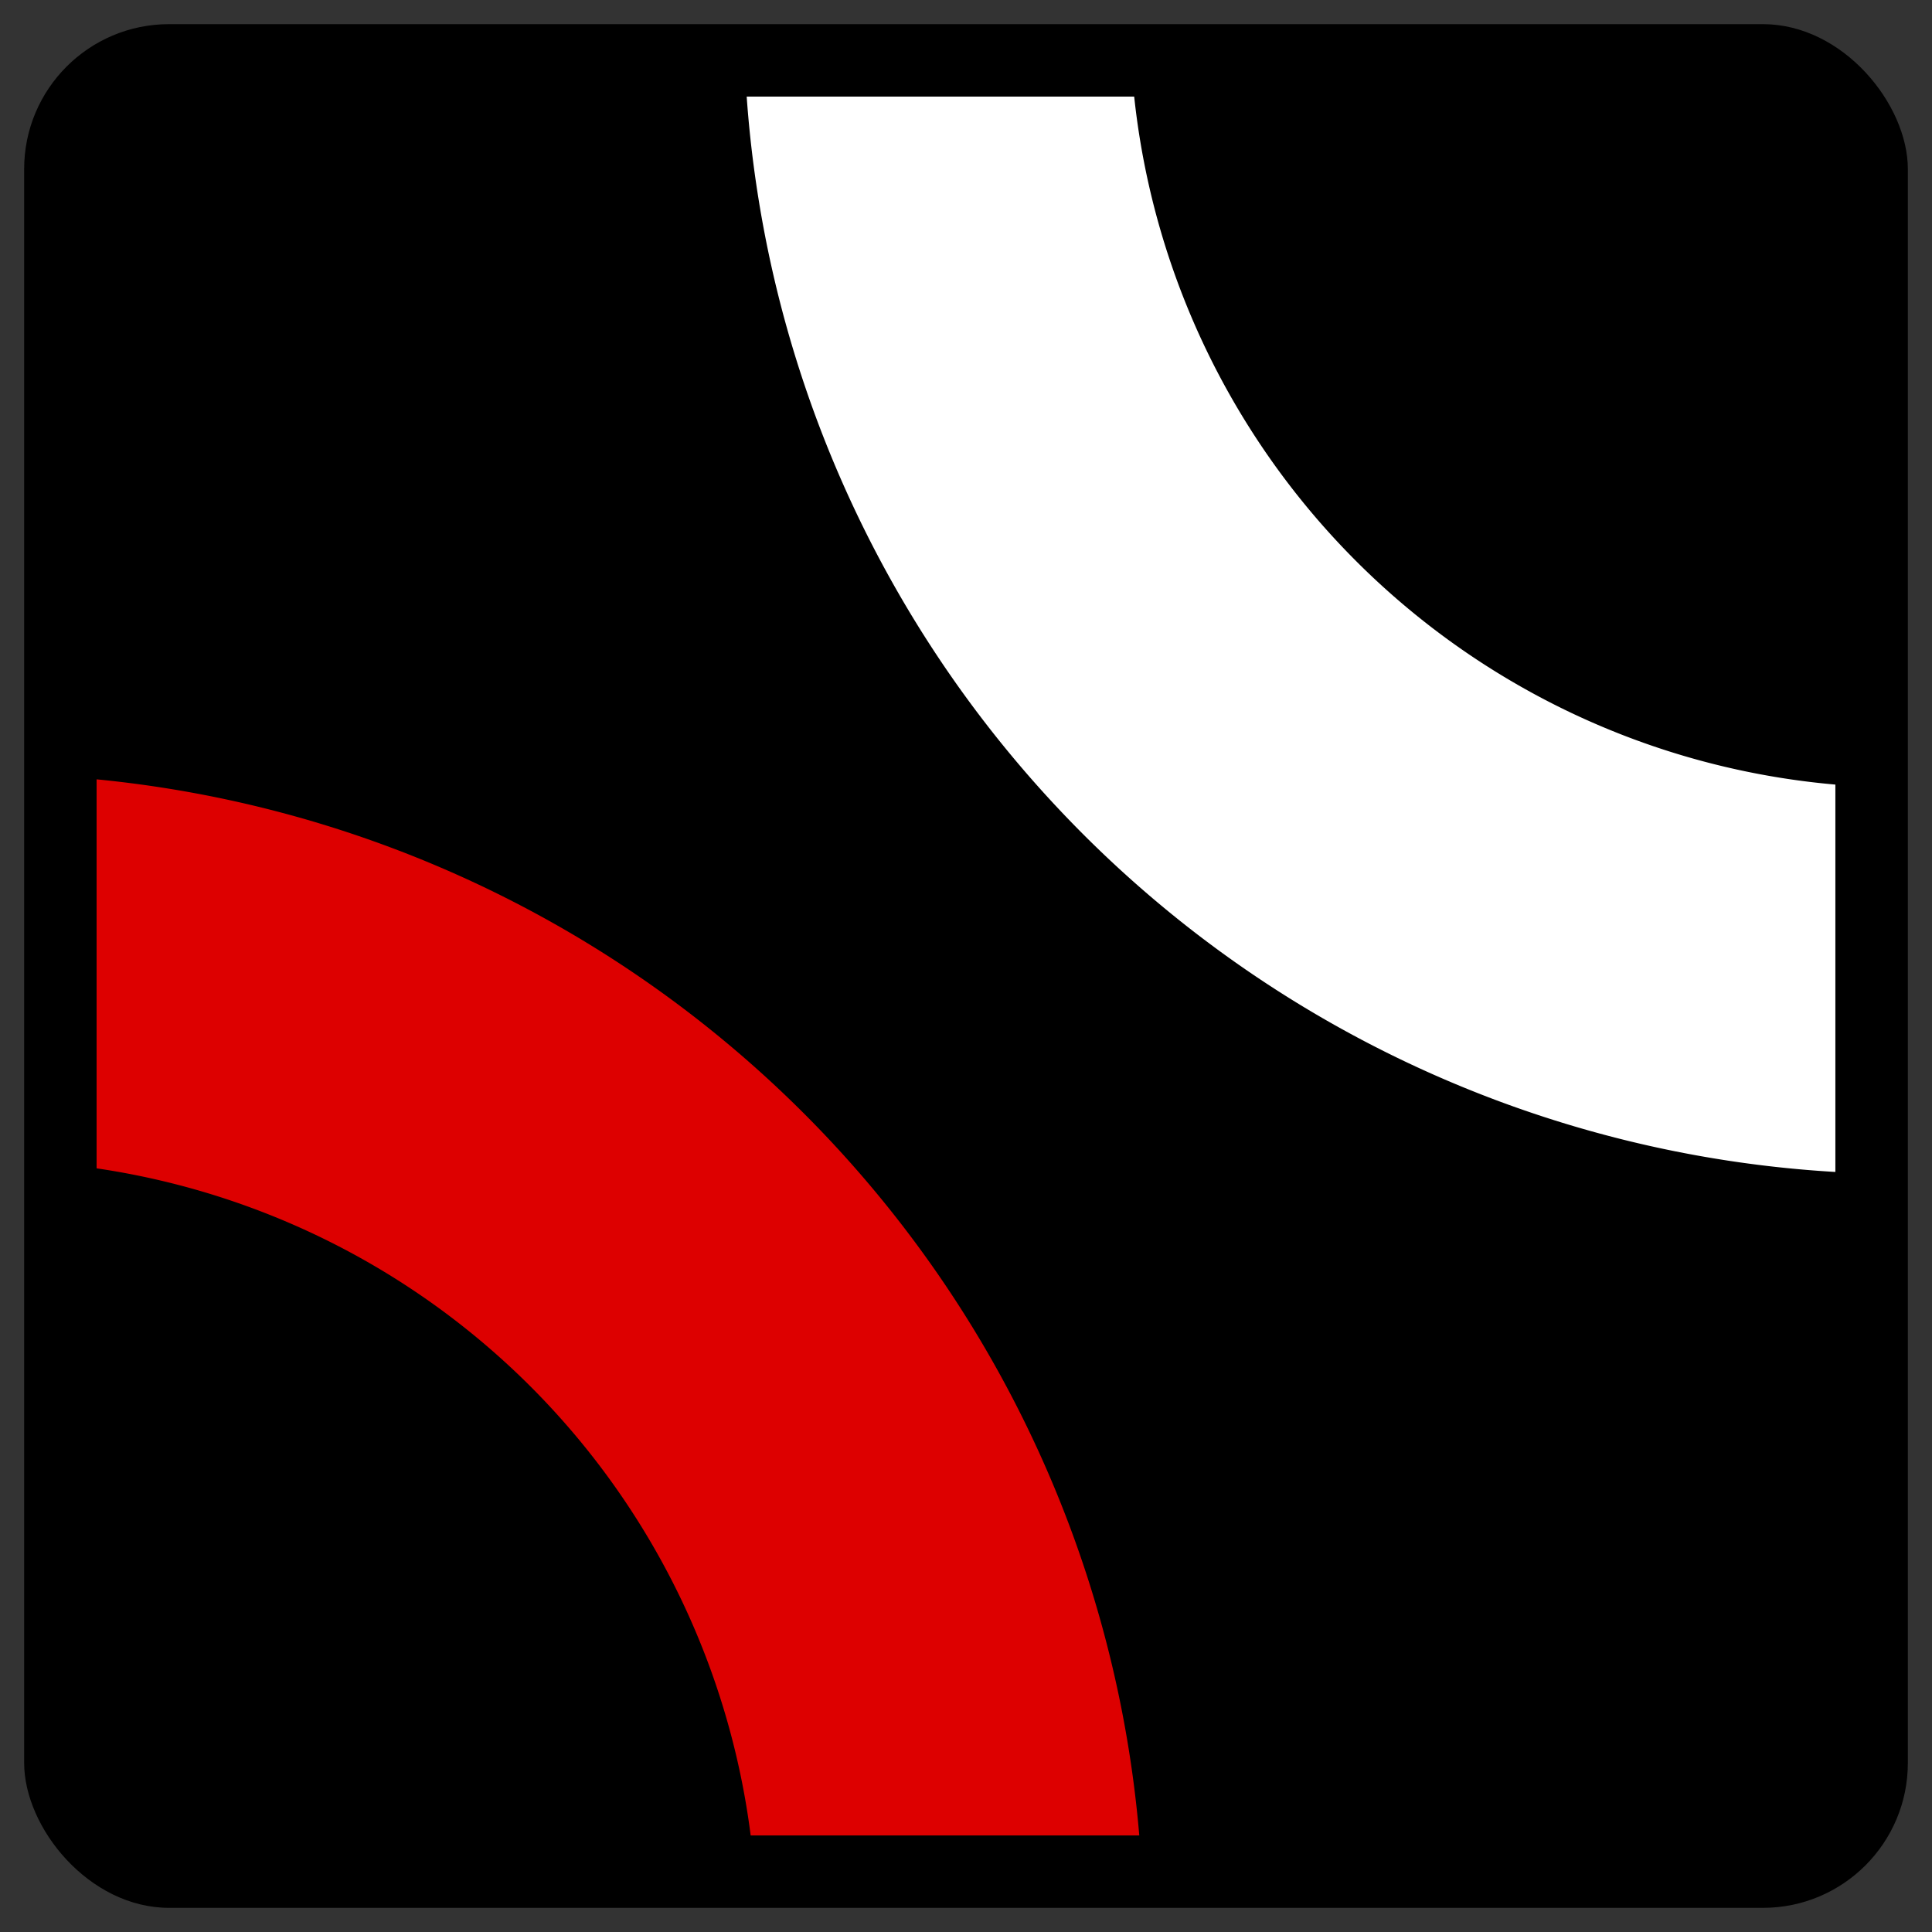
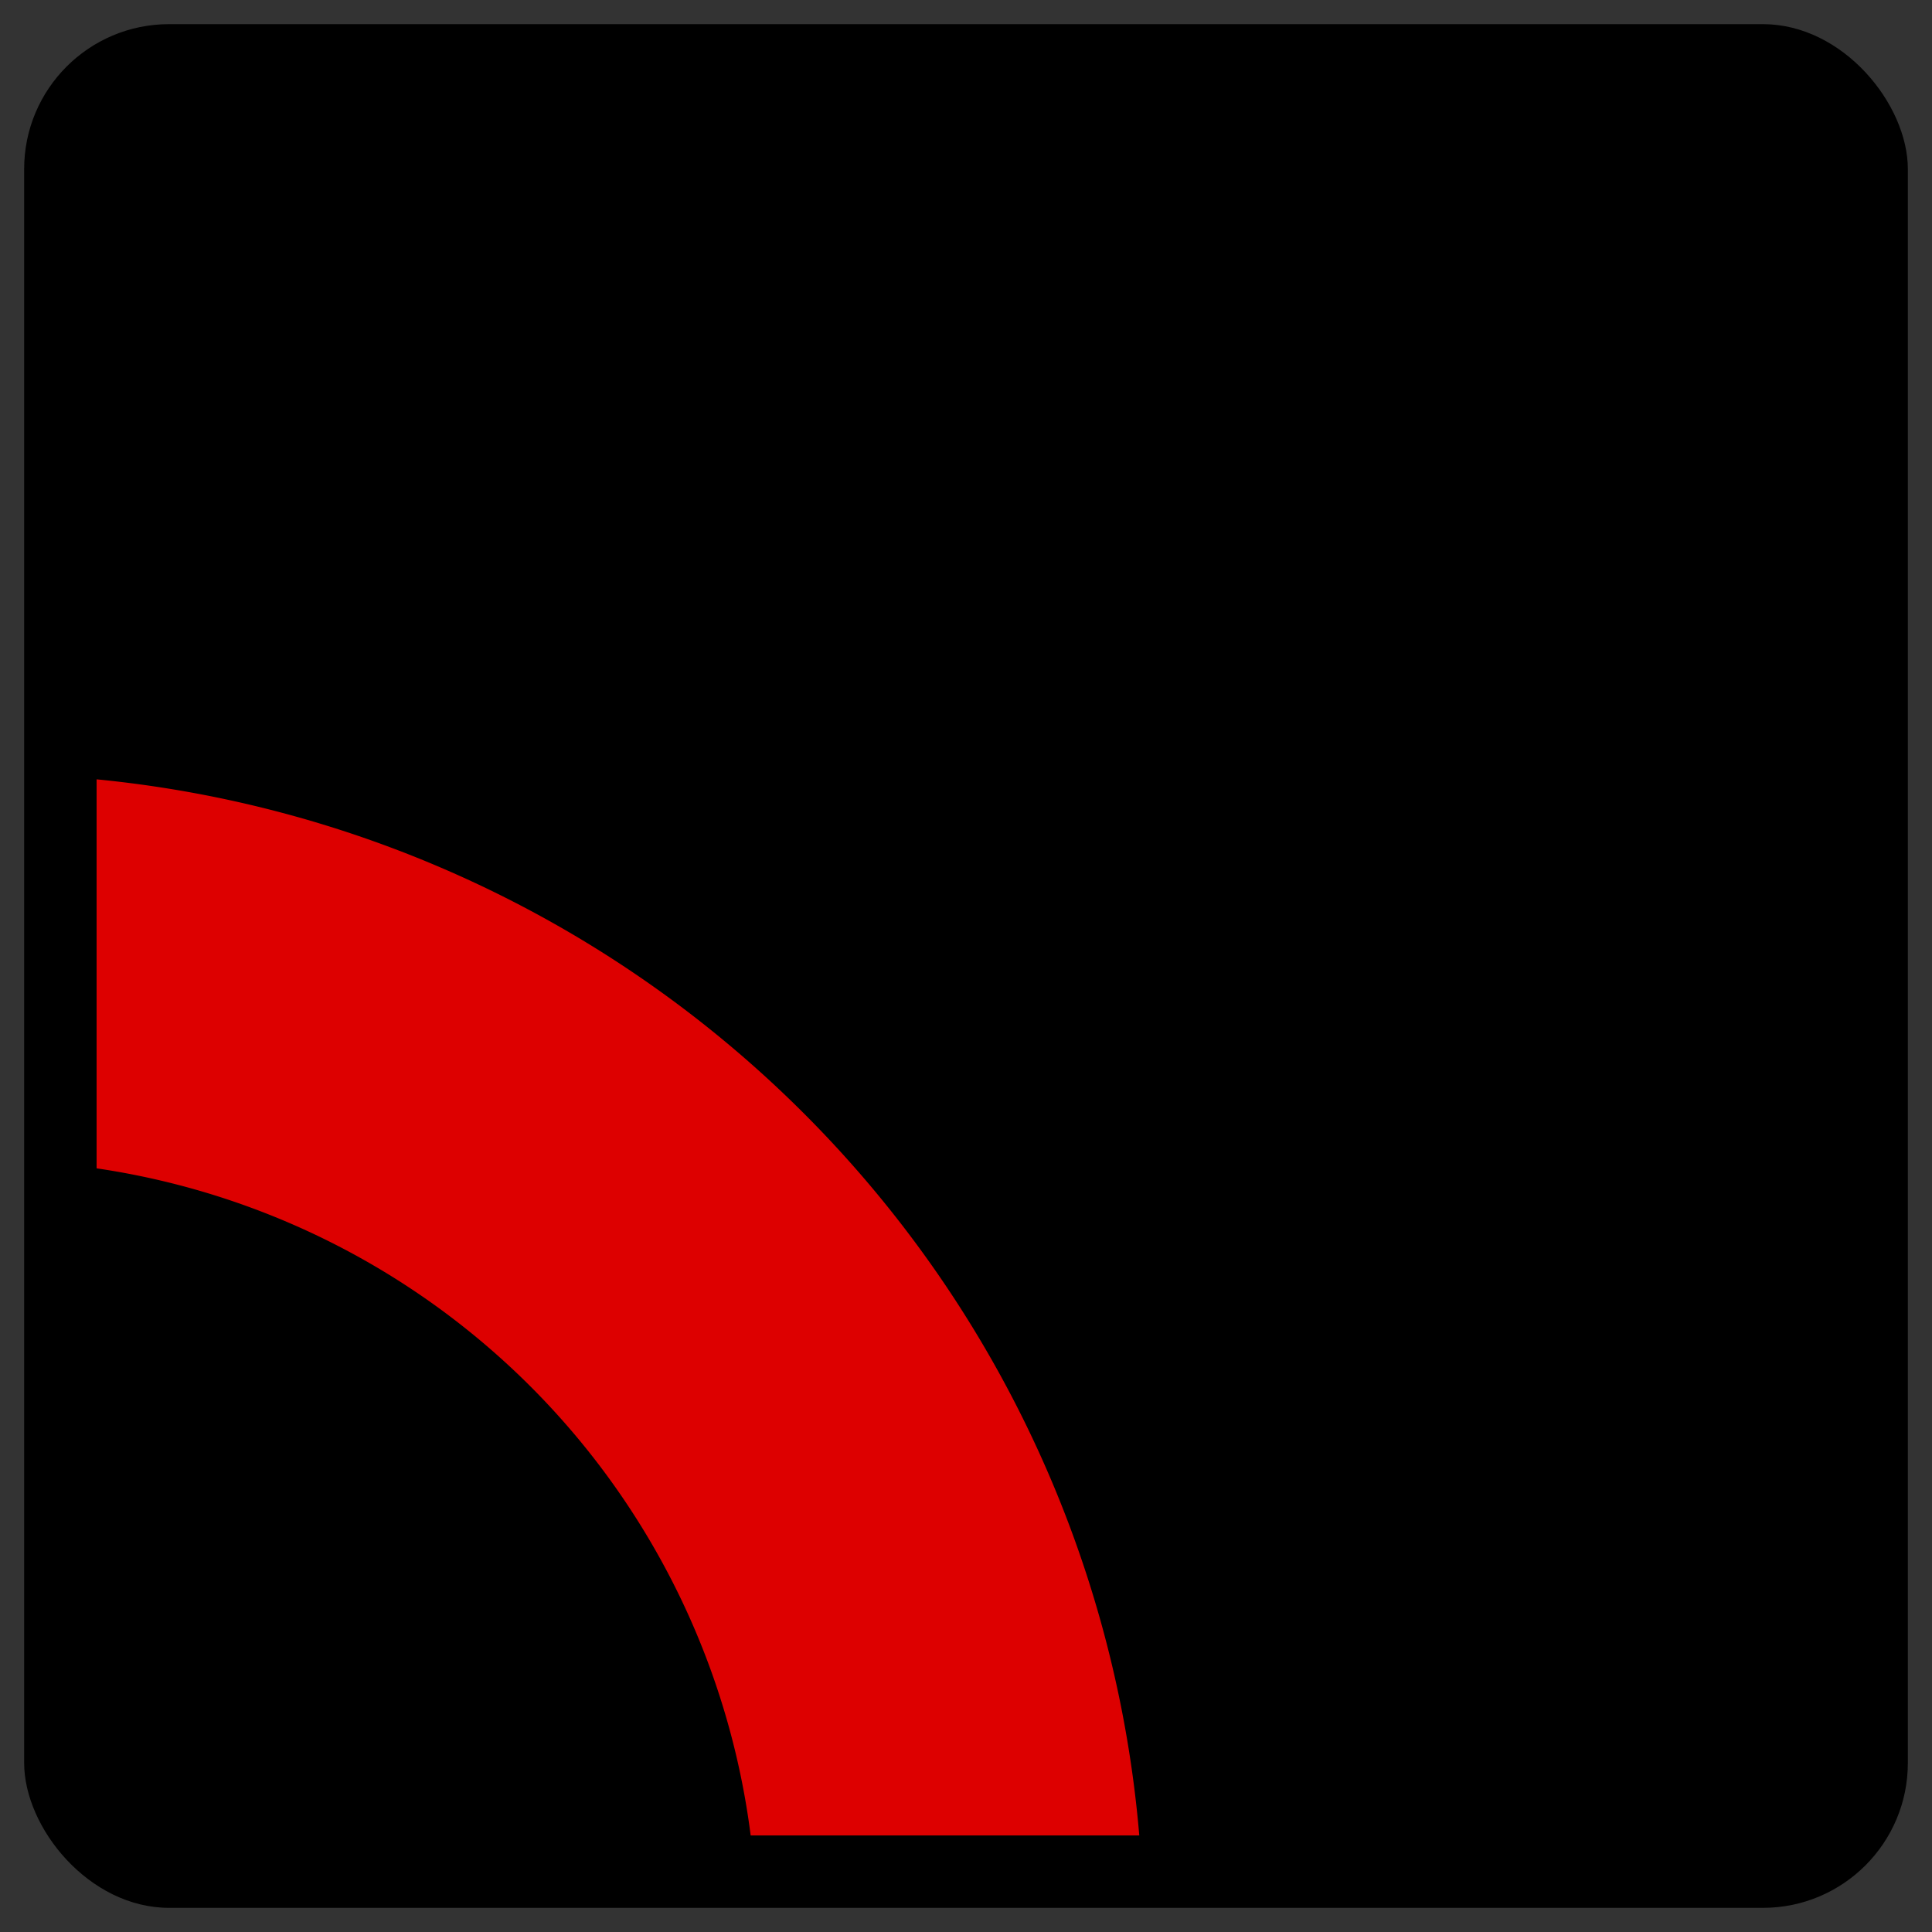
<svg xmlns="http://www.w3.org/2000/svg" width="200" height="200" version="1.1" viewBox="0 0 200 200">
  <rect x="0" y="0" width="200" height="200" fill="#333333" stroke="none" />
  <g transform="translate(0 -922.52)">
    <rect x="2.5" y="925.02" width="195" height="195" rx="15" ry="15" />
-     <path d="m77.297 932.52a120 120 0 0 0 112.7 111.32v-40.1a80 80 0 0 1-72.586-71.219z" fill="#fff" />
    <path d="m10 1003.2v40.266a80 80 0 0 1 67.709 69.061h40.229a120 120 0 0 0-107.94-109.33z" fill="#d00" />
  </g>
</svg>